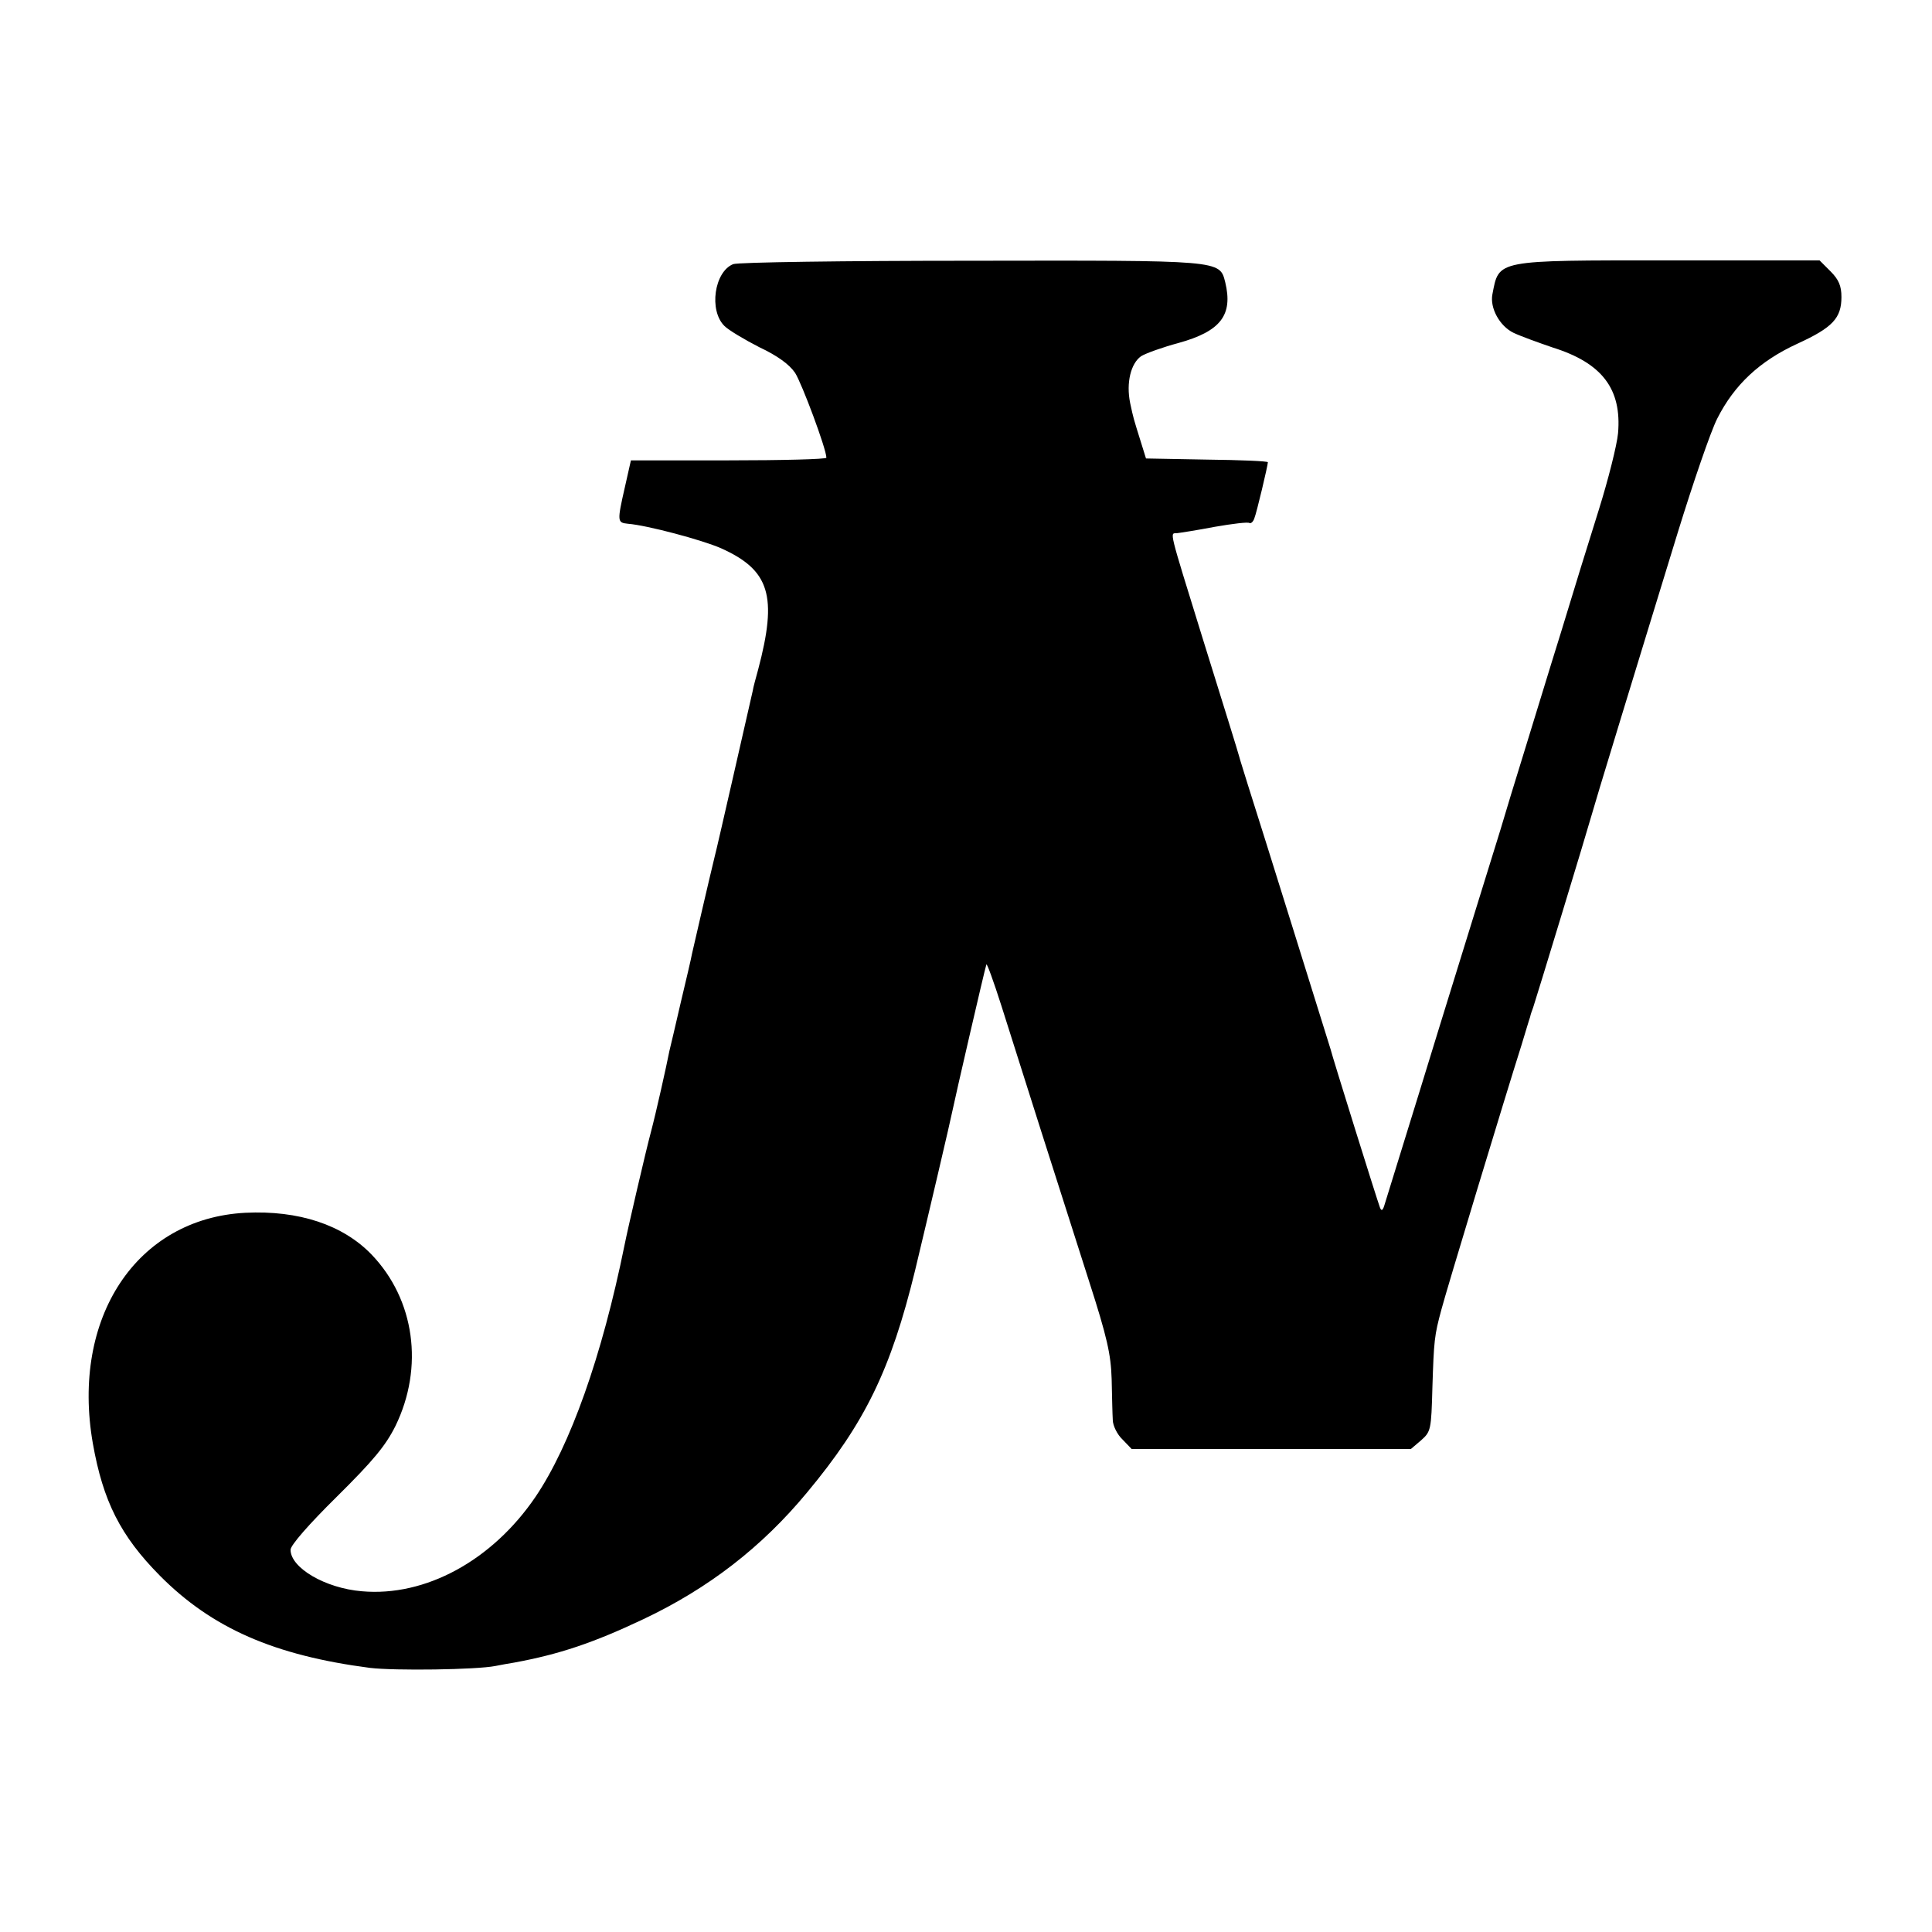
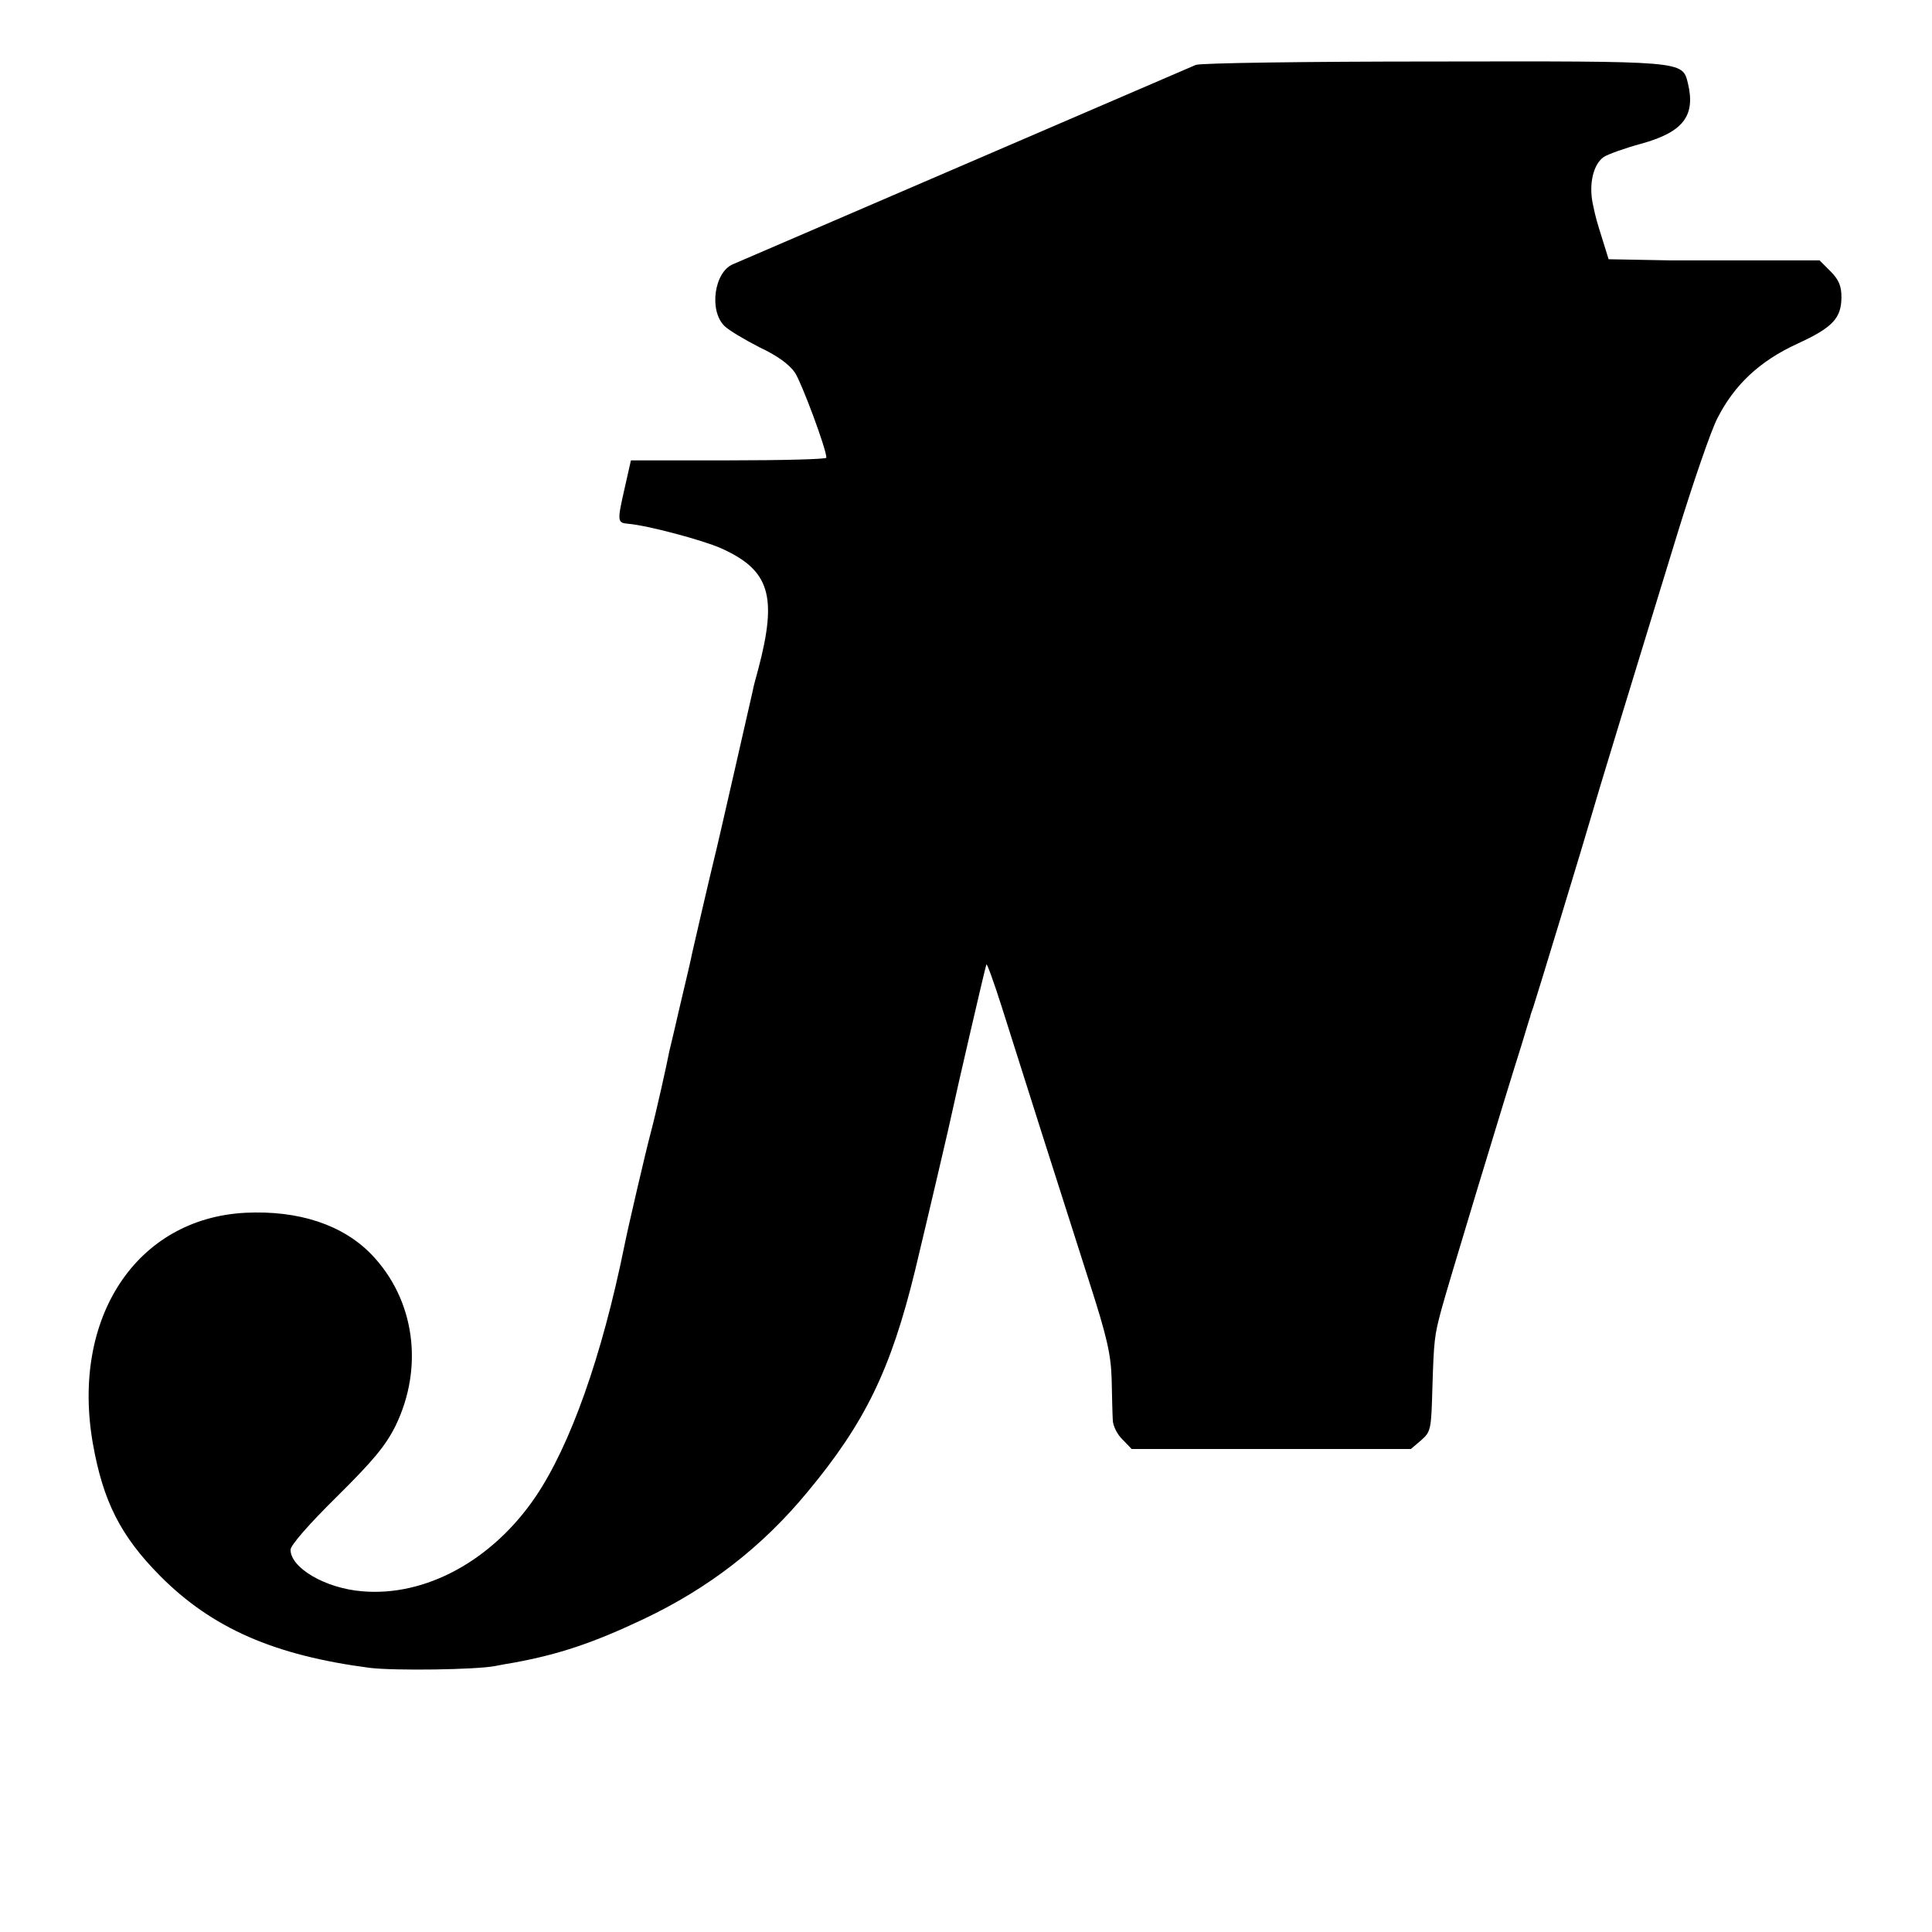
<svg xmlns="http://www.w3.org/2000/svg" version="1.0" width="512pt" height="512pt" viewBox="0 0 512 512" preserveAspectRatio="xMidYMid meet">
  <g transform="translate(0,512) scale(0.1,-0.1)" fill="#000000" stroke="none">
-     <path d="M1943 4420 c-50 -20 -65 -123 -23 -164 11 -11 53 -36 92 -56 49 -23 80 -46 95 -68 18 -28 83 -202 83 -225 0 -4 -117 -7 -259 -7 l-259 0 -16 -71 c-21 -92 -20 -94 8 -97 51 -4 197 -43 247 -65 129 -58 150 -126 98 -322 -6 -22 -13 -47 -14 -55 -9 -39 -97 -427 -101 -440 -13 -53 -56 -239 -60 -257 -2 -12 -16 -71 -30 -130 -14 -60 -27 -117 -30 -128 -8 -41 -35 -162 -49 -215 -13 -48 -62 -259 -70 -300 -60 -296 -144 -531 -236 -667 -115 -169 -292 -265 -460 -250 -97 8 -189 62 -189 110 0 12 49 68 123 141 97 96 129 135 155 187 76 156 51 335 -63 454 -76 79 -193 118 -335 111 -288 -15 -462 -278 -404 -611 27 -153 73 -245 178 -351 138 -139 303 -211 556 -244 66 -8 283 -5 333 5 15 3 37 7 50 9 119 22 209 52 342 115 173 82 314 191 434 336 154 185 222 326 286 588 35 146 94 397 101 432 4 21 83 364 88 379 1 5 19 -44 40 -110 47 -149 156 -492 232 -729 48 -149 58 -194 60 -260 1 -44 2 -93 3 -108 0 -15 12 -39 26 -52 l24 -25 370 0 370 0 27 23 c26 23 27 28 30 140 4 124 5 137 24 207 11 43 170 568 212 700 11 36 21 70 23 75 1 6 5 17 8 25 6 17 146 477 152 500 2 8 38 128 80 265 42 138 110 359 151 493 41 133 88 270 105 303 45 89 112 152 212 198 94 43 117 68 117 124 0 29 -7 46 -29 68 l-29 29 -397 0 c-465 0 -452 2 -470 -90 -7 -36 19 -84 56 -102 19 -9 66 -26 104 -39 131 -41 183 -110 173 -227 -3 -32 -26 -123 -51 -203 -25 -79 -70 -225 -100 -324 -31 -99 -74 -241 -97 -315 -23 -74 -52 -169 -64 -210 -13 -41 -85 -275 -161 -520 -75 -245 -141 -456 -145 -470 -5 -18 -9 -21 -13 -10 -7 18 -126 399 -131 420 -5 16 -184 591 -219 700 -11 36 -22 70 -23 75 -4 15 -36 118 -98 317 -90 291 -86 274 -67 275 9 1 54 8 101 17 46 8 87 13 91 10 4 -2 10 3 13 12 6 14 36 141 36 149 0 3 -73 6 -161 7 l-162 3 -14 45 c-19 61 -19 60 -28 102 -11 54 2 105 29 124 13 8 58 24 99 35 112 31 145 74 124 161 -15 59 -8 58 -674 57 -334 0 -618 -4 -630 -9z" />
+     <path d="M1943 4420 c-50 -20 -65 -123 -23 -164 11 -11 53 -36 92 -56 49 -23 80 -46 95 -68 18 -28 83 -202 83 -225 0 -4 -117 -7 -259 -7 l-259 0 -16 -71 c-21 -92 -20 -94 8 -97 51 -4 197 -43 247 -65 129 -58 150 -126 98 -322 -6 -22 -13 -47 -14 -55 -9 -39 -97 -427 -101 -440 -13 -53 -56 -239 -60 -257 -2 -12 -16 -71 -30 -130 -14 -60 -27 -117 -30 -128 -8 -41 -35 -162 -49 -215 -13 -48 -62 -259 -70 -300 -60 -296 -144 -531 -236 -667 -115 -169 -292 -265 -460 -250 -97 8 -189 62 -189 110 0 12 49 68 123 141 97 96 129 135 155 187 76 156 51 335 -63 454 -76 79 -193 118 -335 111 -288 -15 -462 -278 -404 -611 27 -153 73 -245 178 -351 138 -139 303 -211 556 -244 66 -8 283 -5 333 5 15 3 37 7 50 9 119 22 209 52 342 115 173 82 314 191 434 336 154 185 222 326 286 588 35 146 94 397 101 432 4 21 83 364 88 379 1 5 19 -44 40 -110 47 -149 156 -492 232 -729 48 -149 58 -194 60 -260 1 -44 2 -93 3 -108 0 -15 12 -39 26 -52 l24 -25 370 0 370 0 27 23 c26 23 27 28 30 140 4 124 5 137 24 207 11 43 170 568 212 700 11 36 21 70 23 75 1 6 5 17 8 25 6 17 146 477 152 500 2 8 38 128 80 265 42 138 110 359 151 493 41 133 88 270 105 303 45 89 112 152 212 198 94 43 117 68 117 124 0 29 -7 46 -29 68 l-29 29 -397 0 l-162 3 -14 45 c-19 61 -19 60 -28 102 -11 54 2 105 29 124 13 8 58 24 99 35 112 31 145 74 124 161 -15 59 -8 58 -674 57 -334 0 -618 -4 -630 -9z" />
  </g>
</svg>